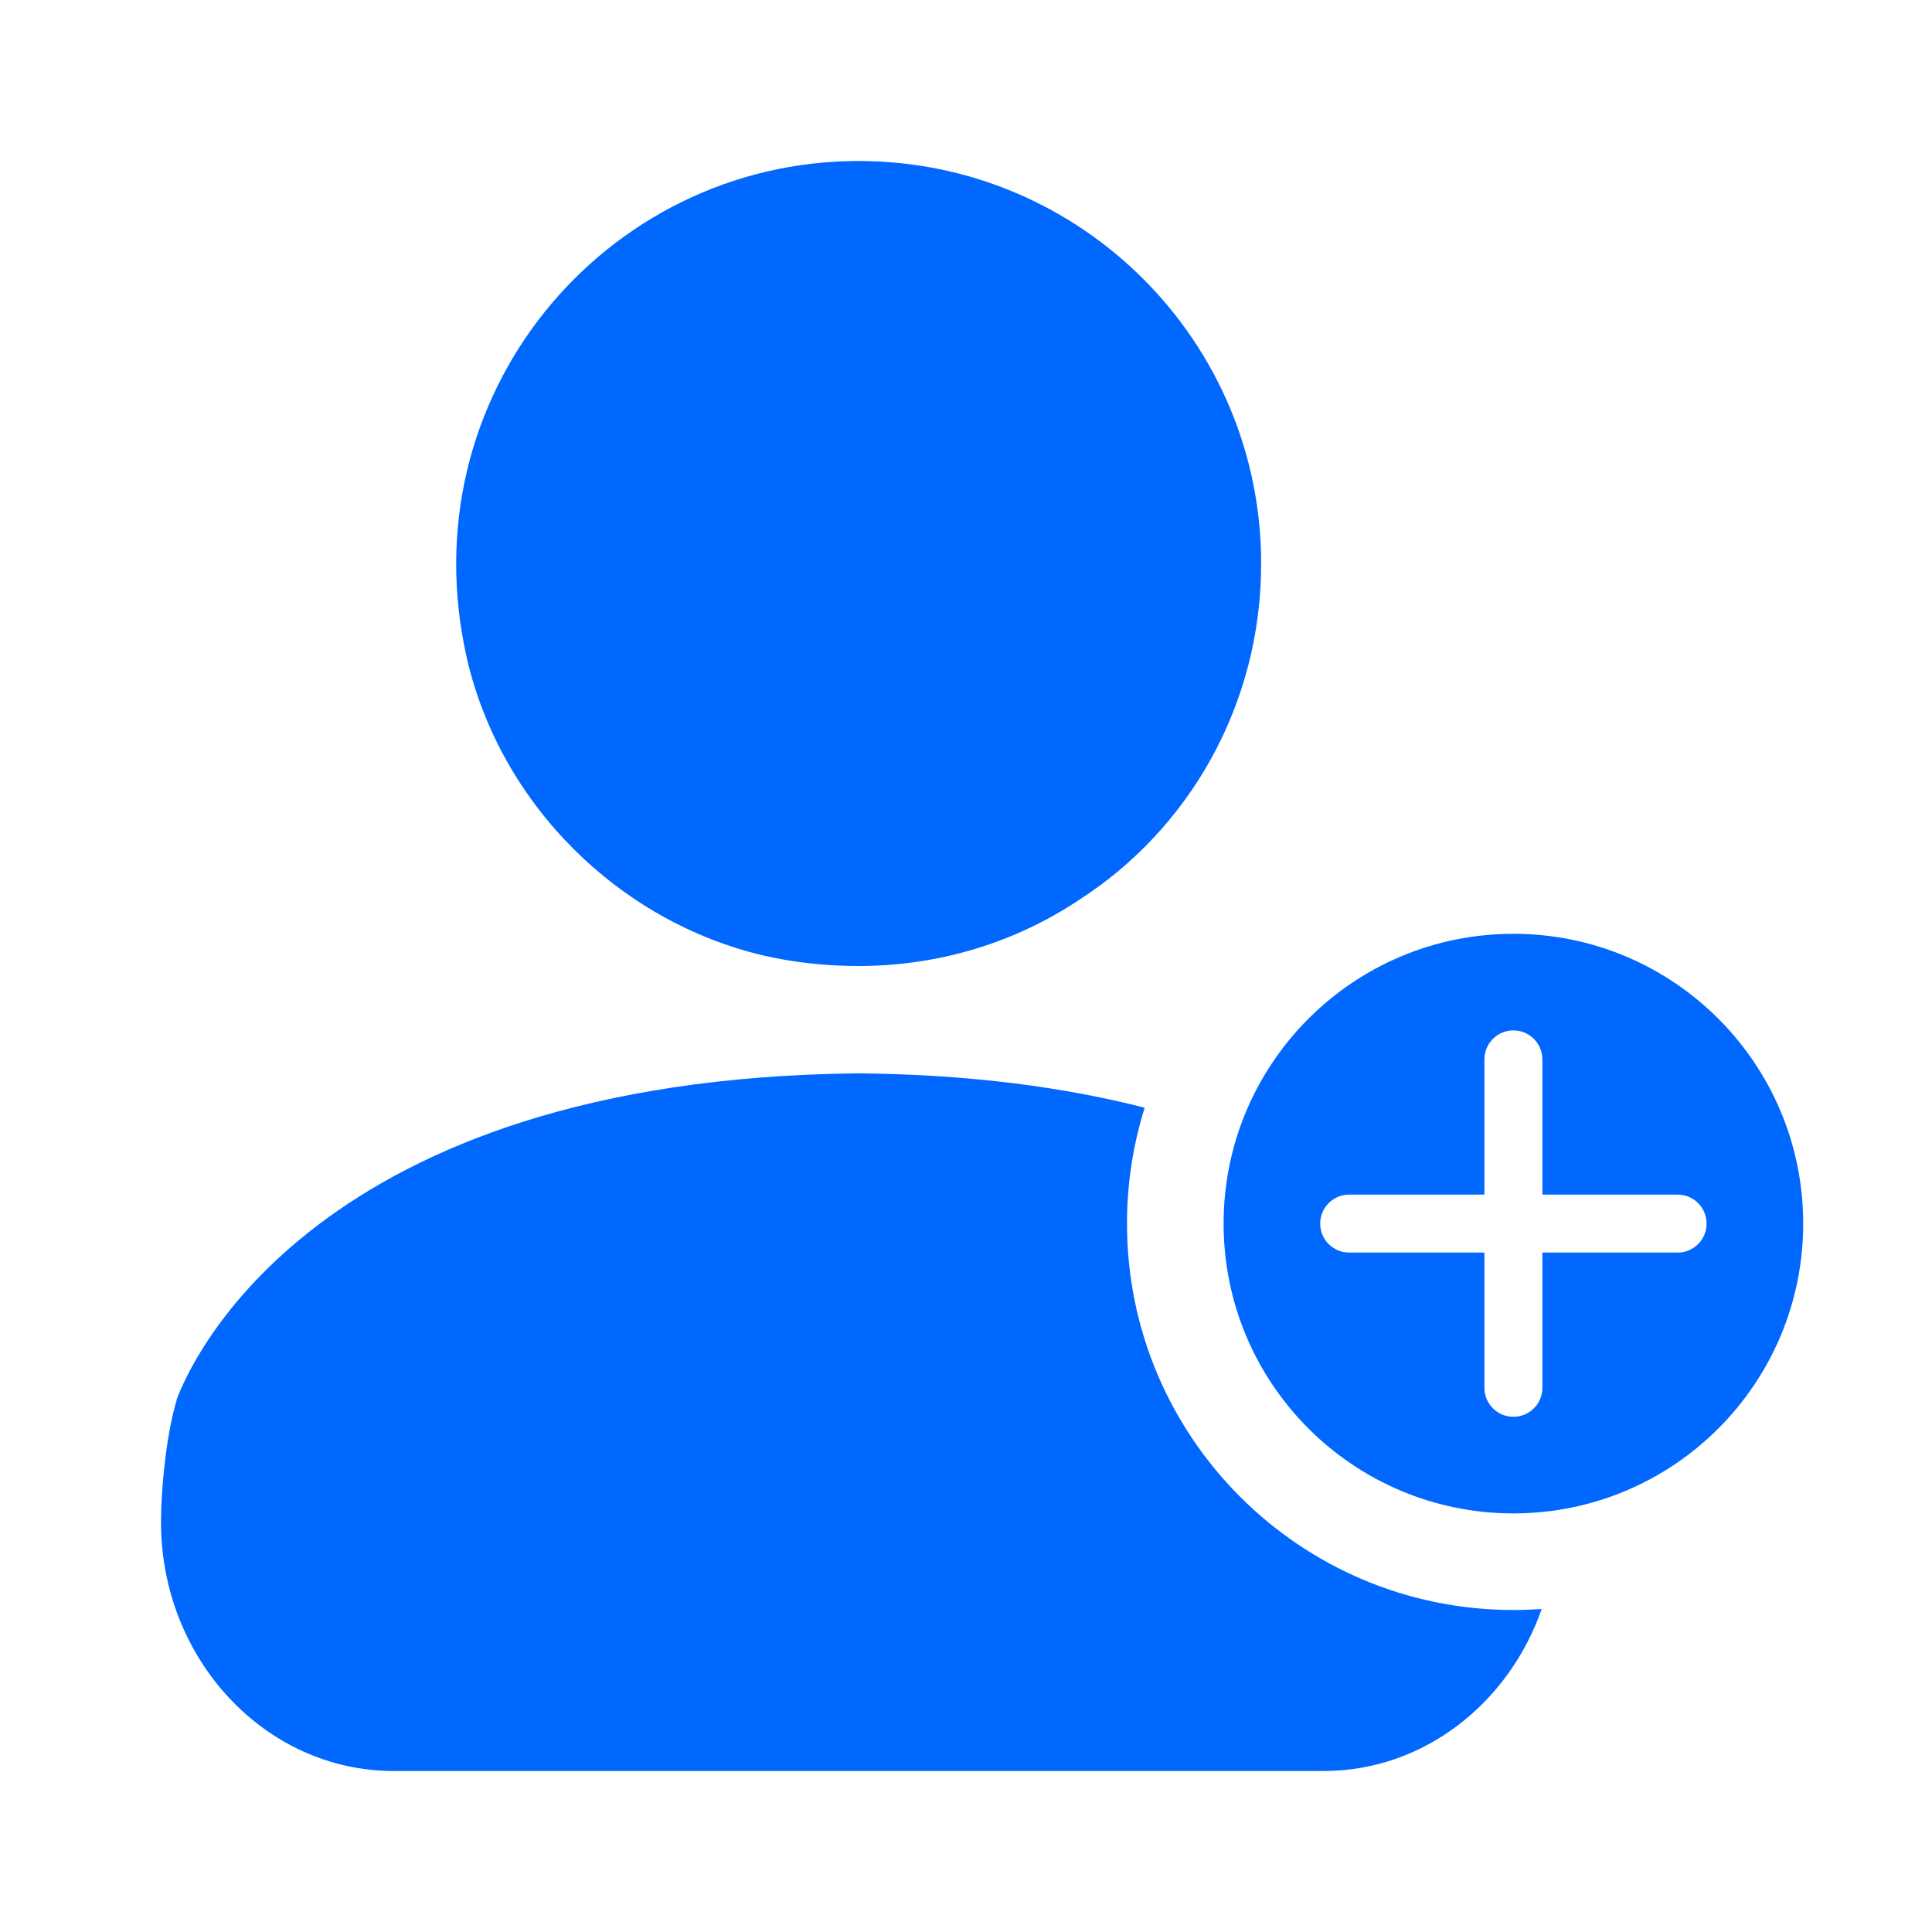
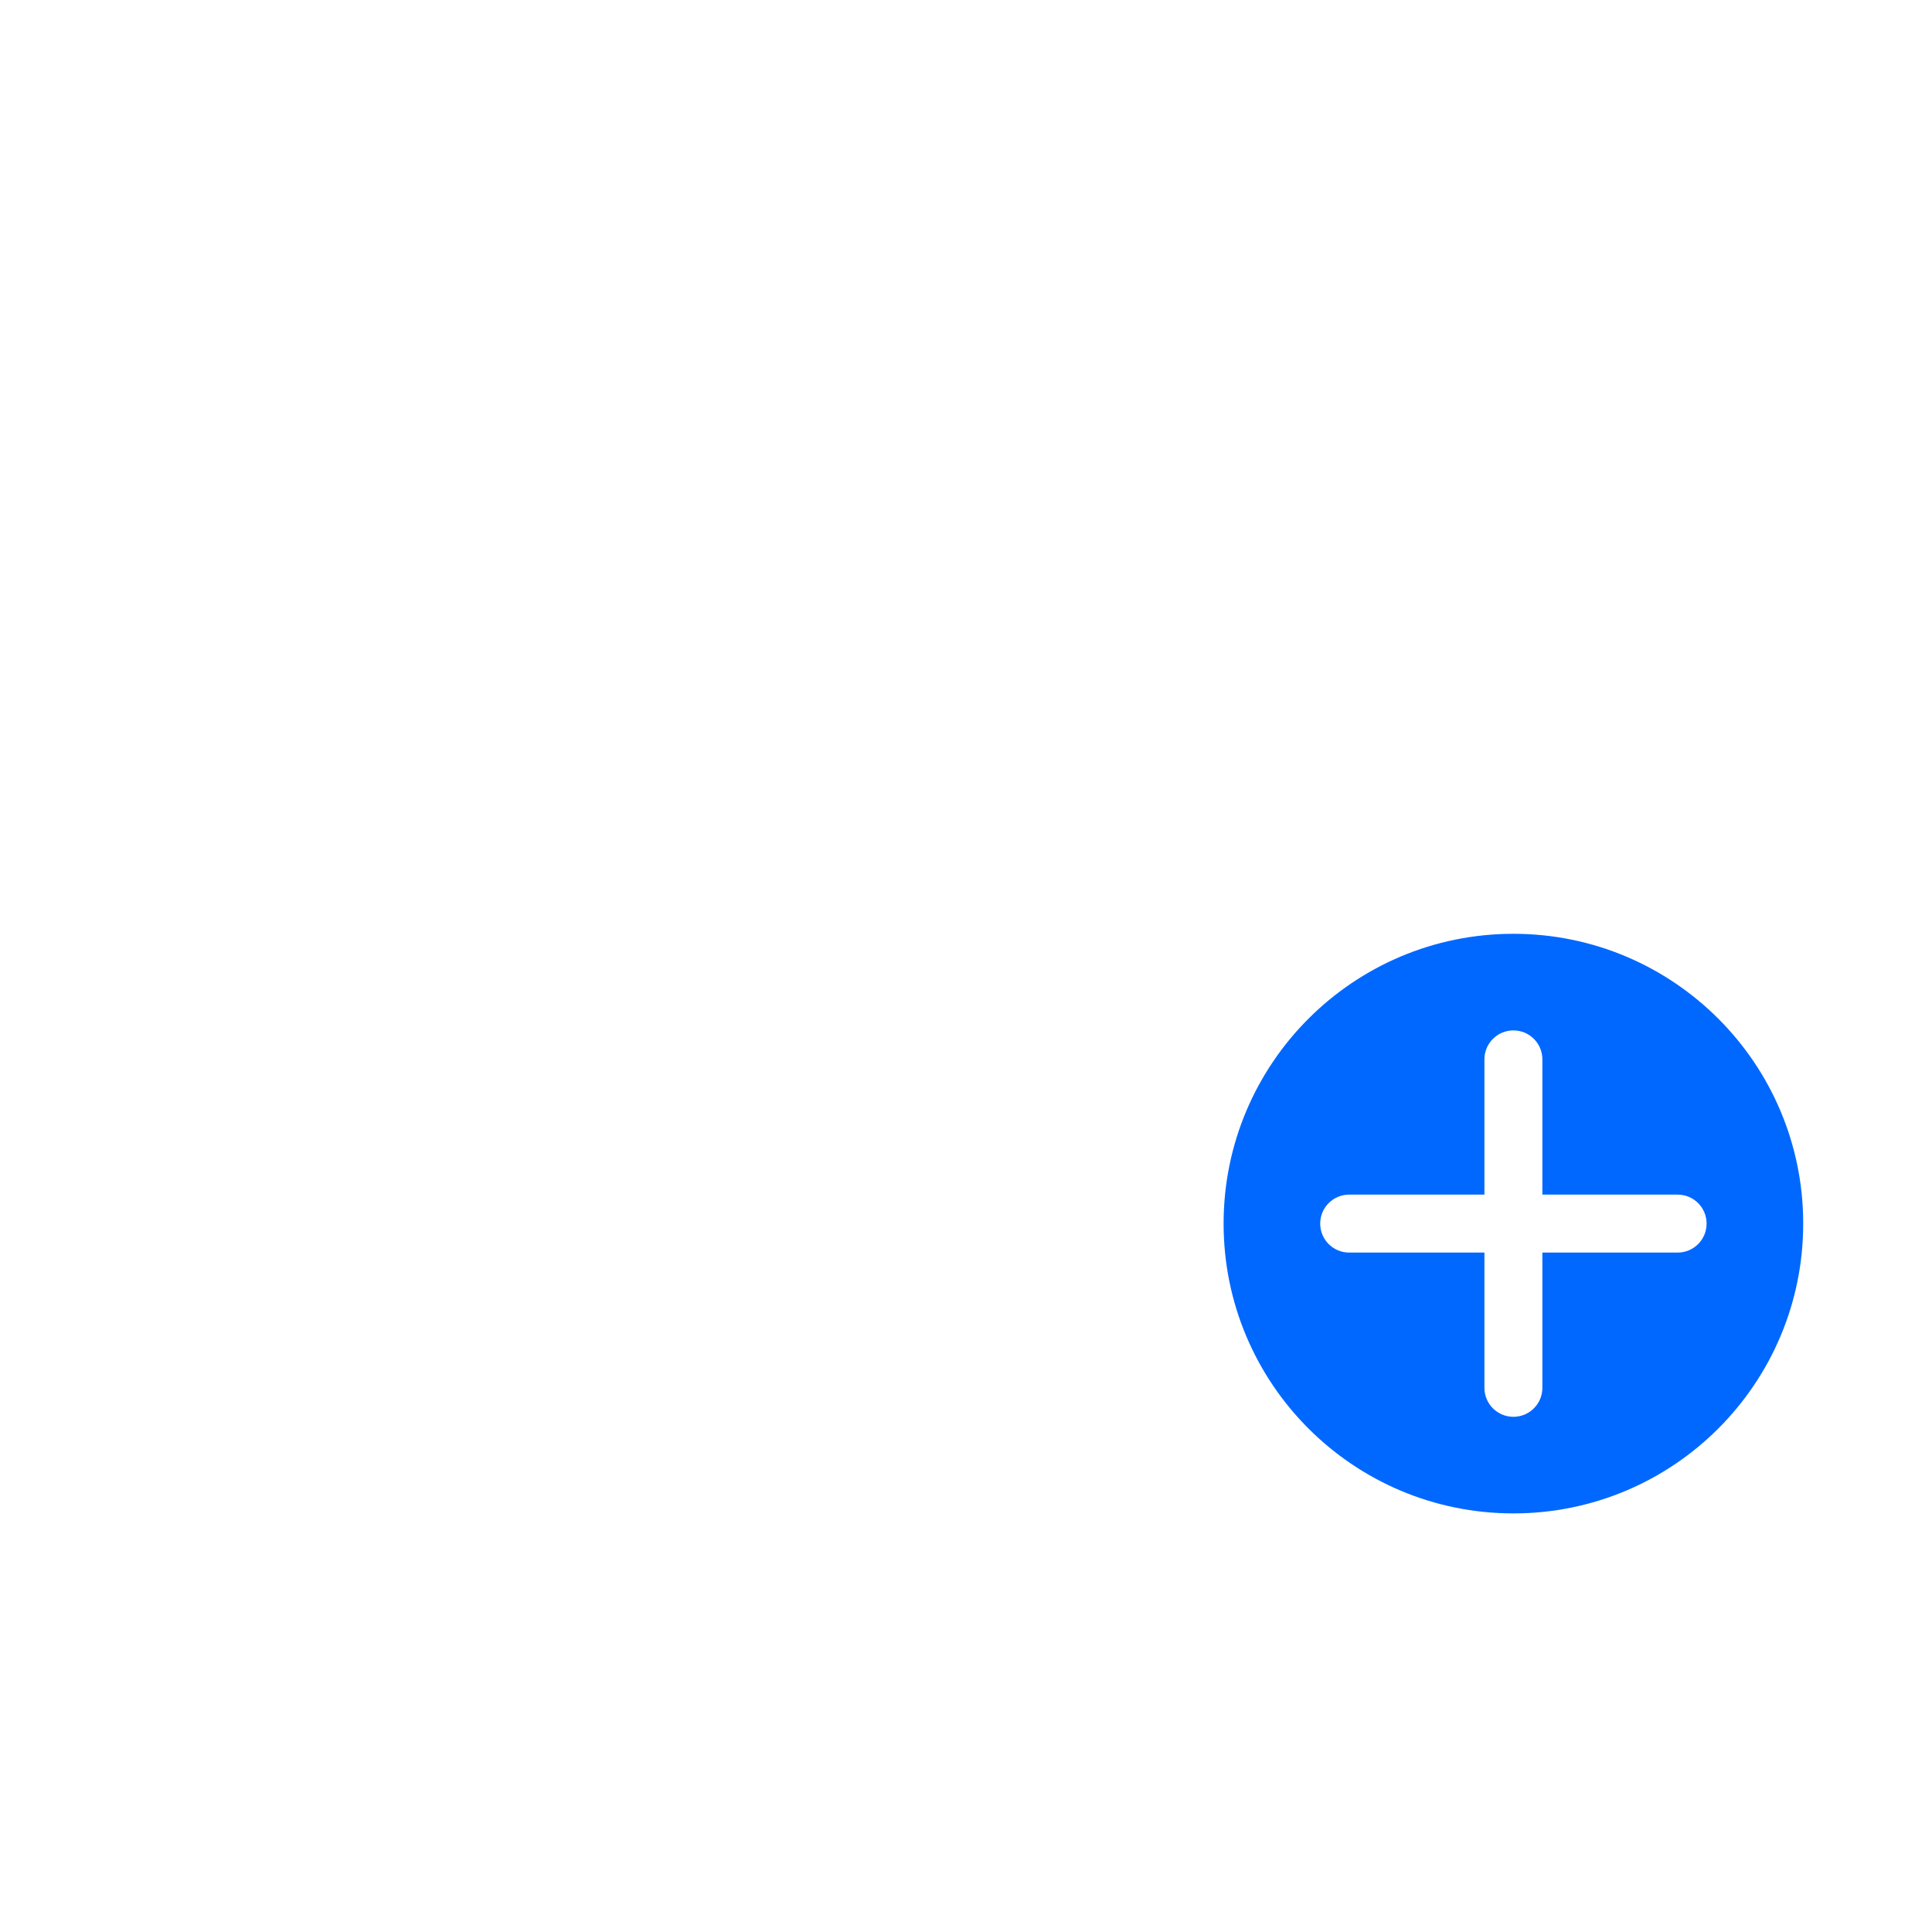
<svg xmlns="http://www.w3.org/2000/svg" width="48" height="48" viewBox="0 0 48 48" fill="none">
-   <path fill-rule="evenodd" clip-rule="evenodd" d="M31.333 14C31.333 17.504 29.551 20.598 26.802 22.363C25.224 23.412 23.34 24 21.329 24C20.565 24 19.776 23.923 18.987 23.744C15.372 22.9 12.445 19.985 11.605 16.378C10.103 9.831 15.041 4 21.329 4C26.853 4 31.333 8.476 31.333 14ZM38.303 39.975C37.483 42.323 35.364 44 32.889 44H9.778C6.594 44 4 41.225 4 37.817C4 36.998 4.128 35.708 4.36 34.889V34.862C4.385 34.836 4.385 34.81 4.385 34.783C4.719 33.858 7.801 26.799 21.333 26.667C24.125 26.694 26.471 27.017 28.439 27.521C28.154 28.43 28 29.397 28 30.4C28 35.702 32.298 40 37.6 40C37.837 40 38.071 39.991 38.303 39.975Z" fill="#0068FF" />
  <path fill-rule="evenodd" clip-rule="evenodd" d="M30.4 30.4C30.4 26.424 33.623 23.2 37.6 23.2C41.576 23.2 44.8 26.424 44.8 30.4C44.8 34.377 41.576 37.6 37.6 37.6C33.623 37.6 30.4 34.377 30.4 30.4ZM36.88 26.32C36.88 25.922 37.202 25.6 37.6 25.6C37.998 25.6 38.32 25.922 38.32 26.32V29.68H41.68C42.078 29.68 42.4 30.002 42.4 30.4C42.4 30.798 42.078 31.12 41.68 31.12H38.32V34.48C38.32 34.878 37.998 35.2 37.6 35.2C37.202 35.2 36.88 34.878 36.88 34.48V31.12H33.52C33.122 31.12 32.8 30.798 32.8 30.4C32.8 30.002 33.122 29.68 33.52 29.68H36.88V26.32Z" fill="#0068FF" />
</svg>